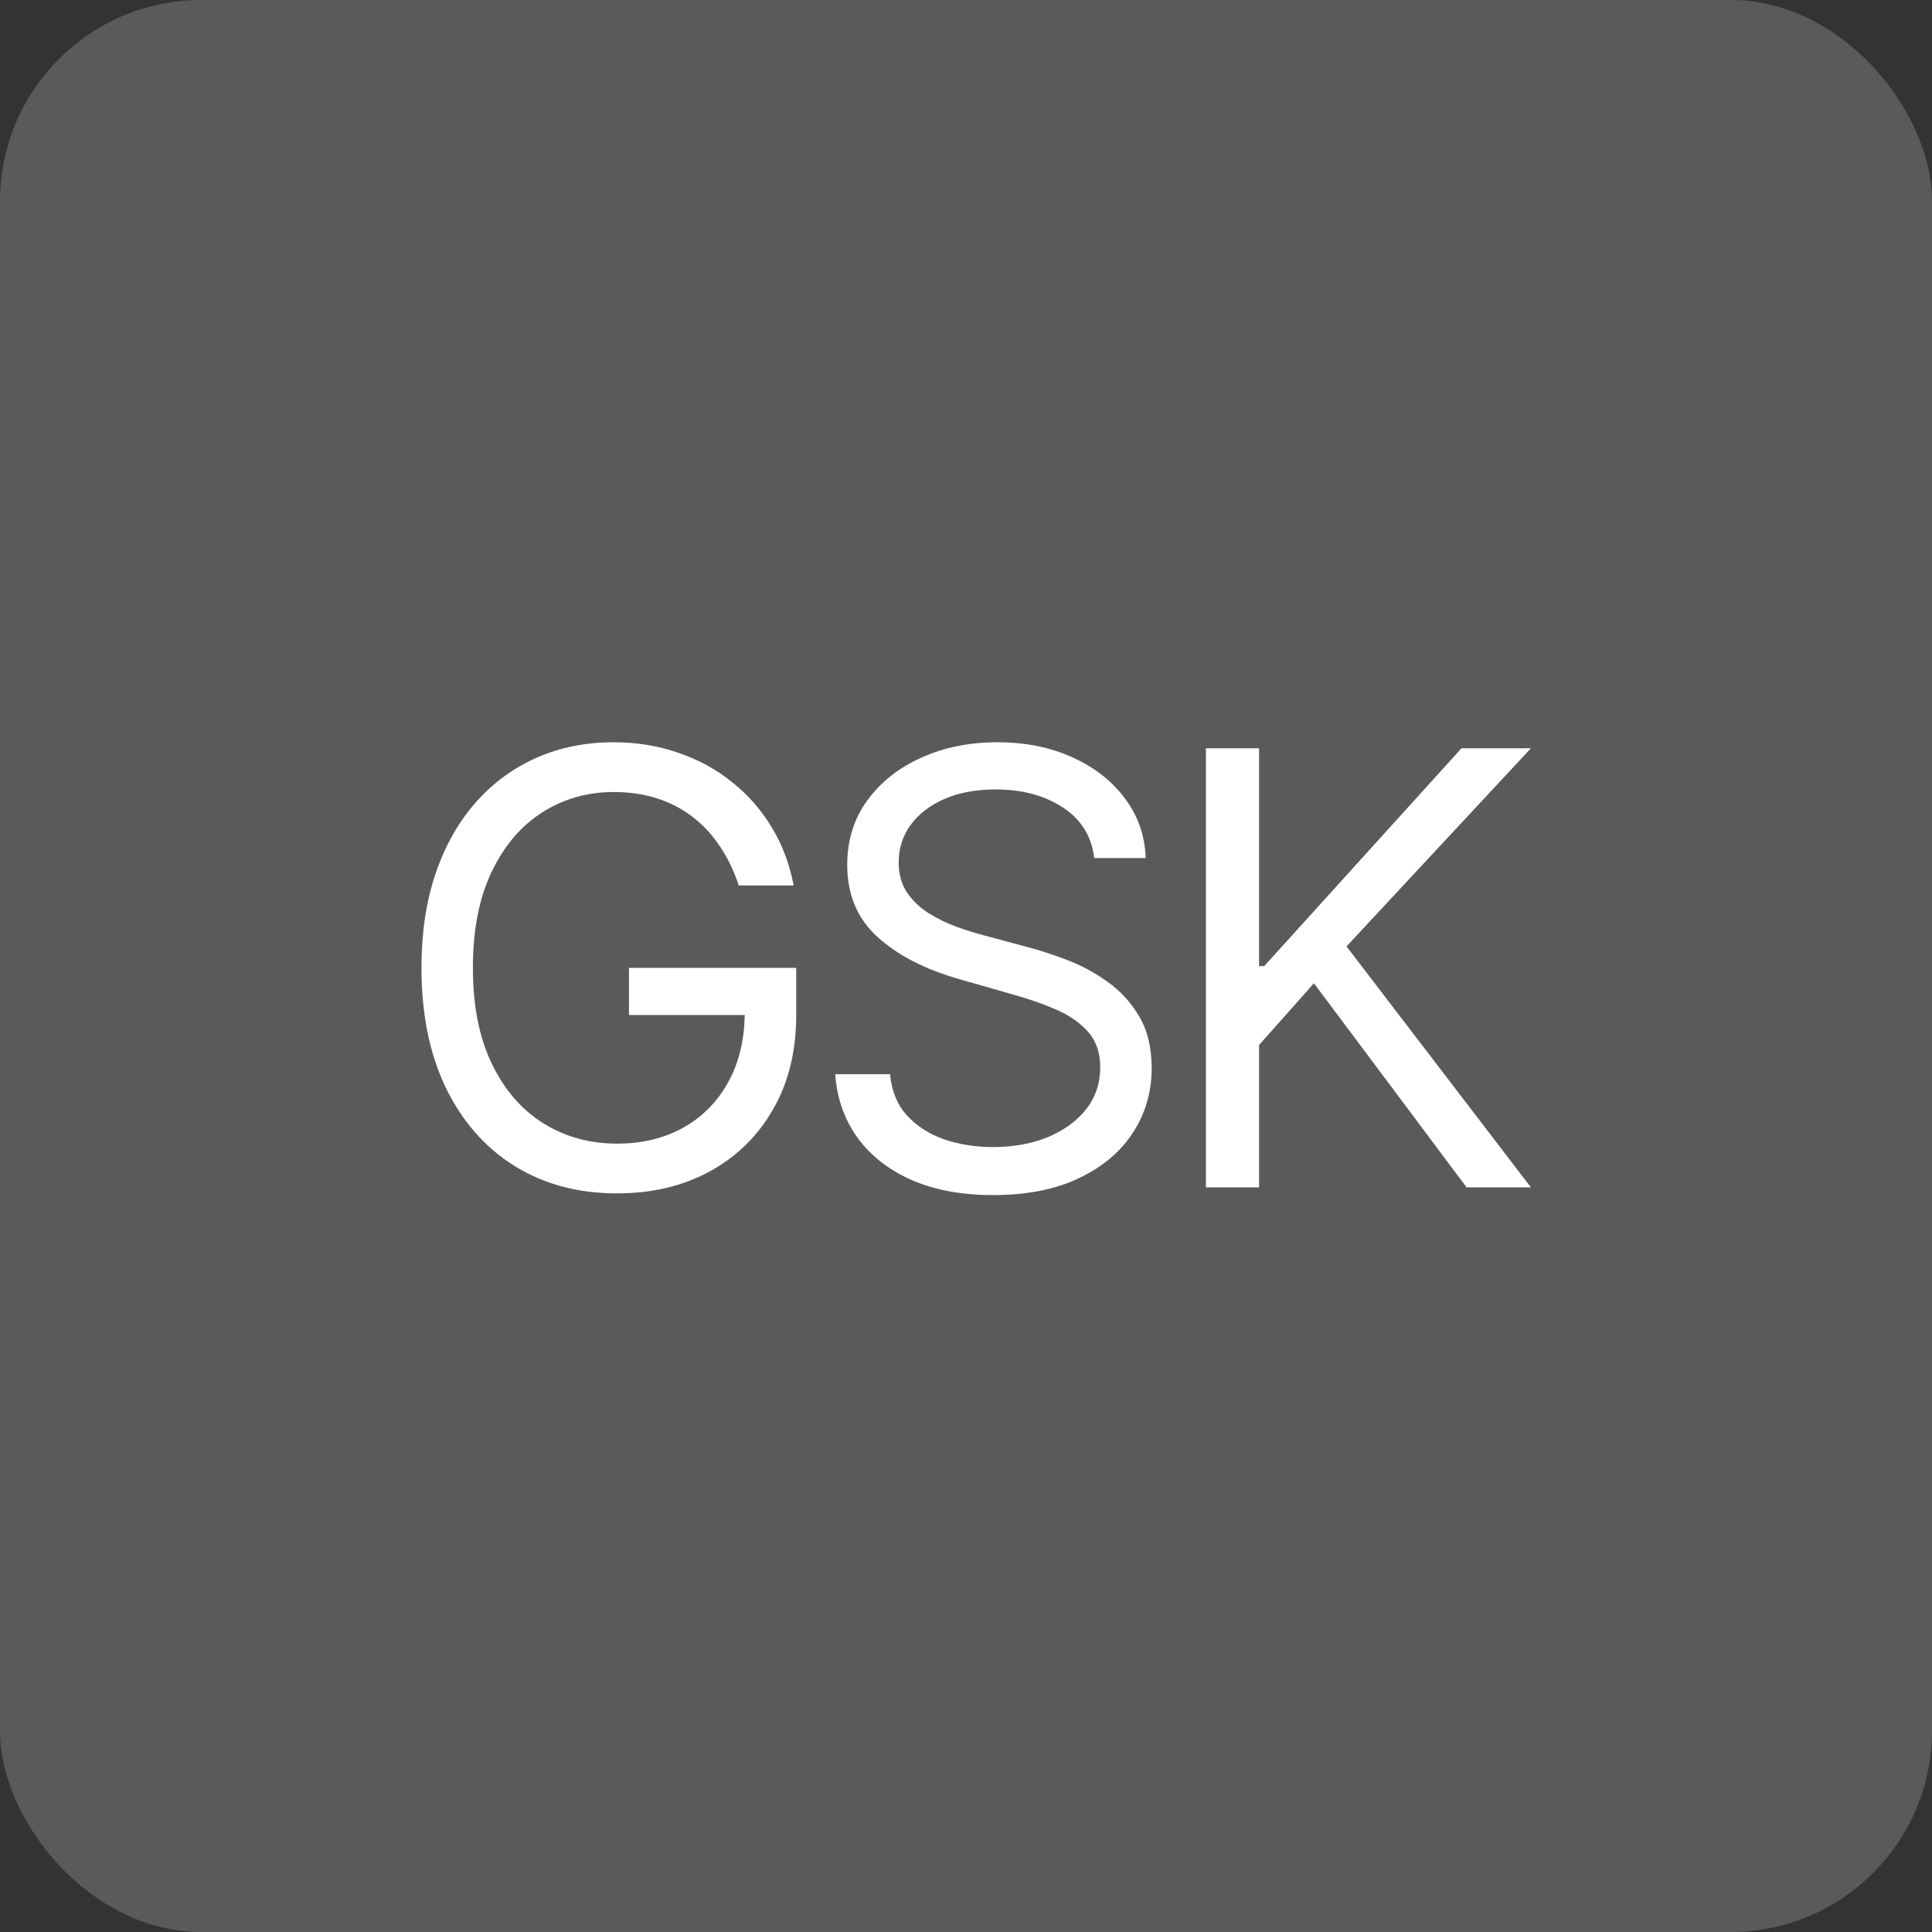
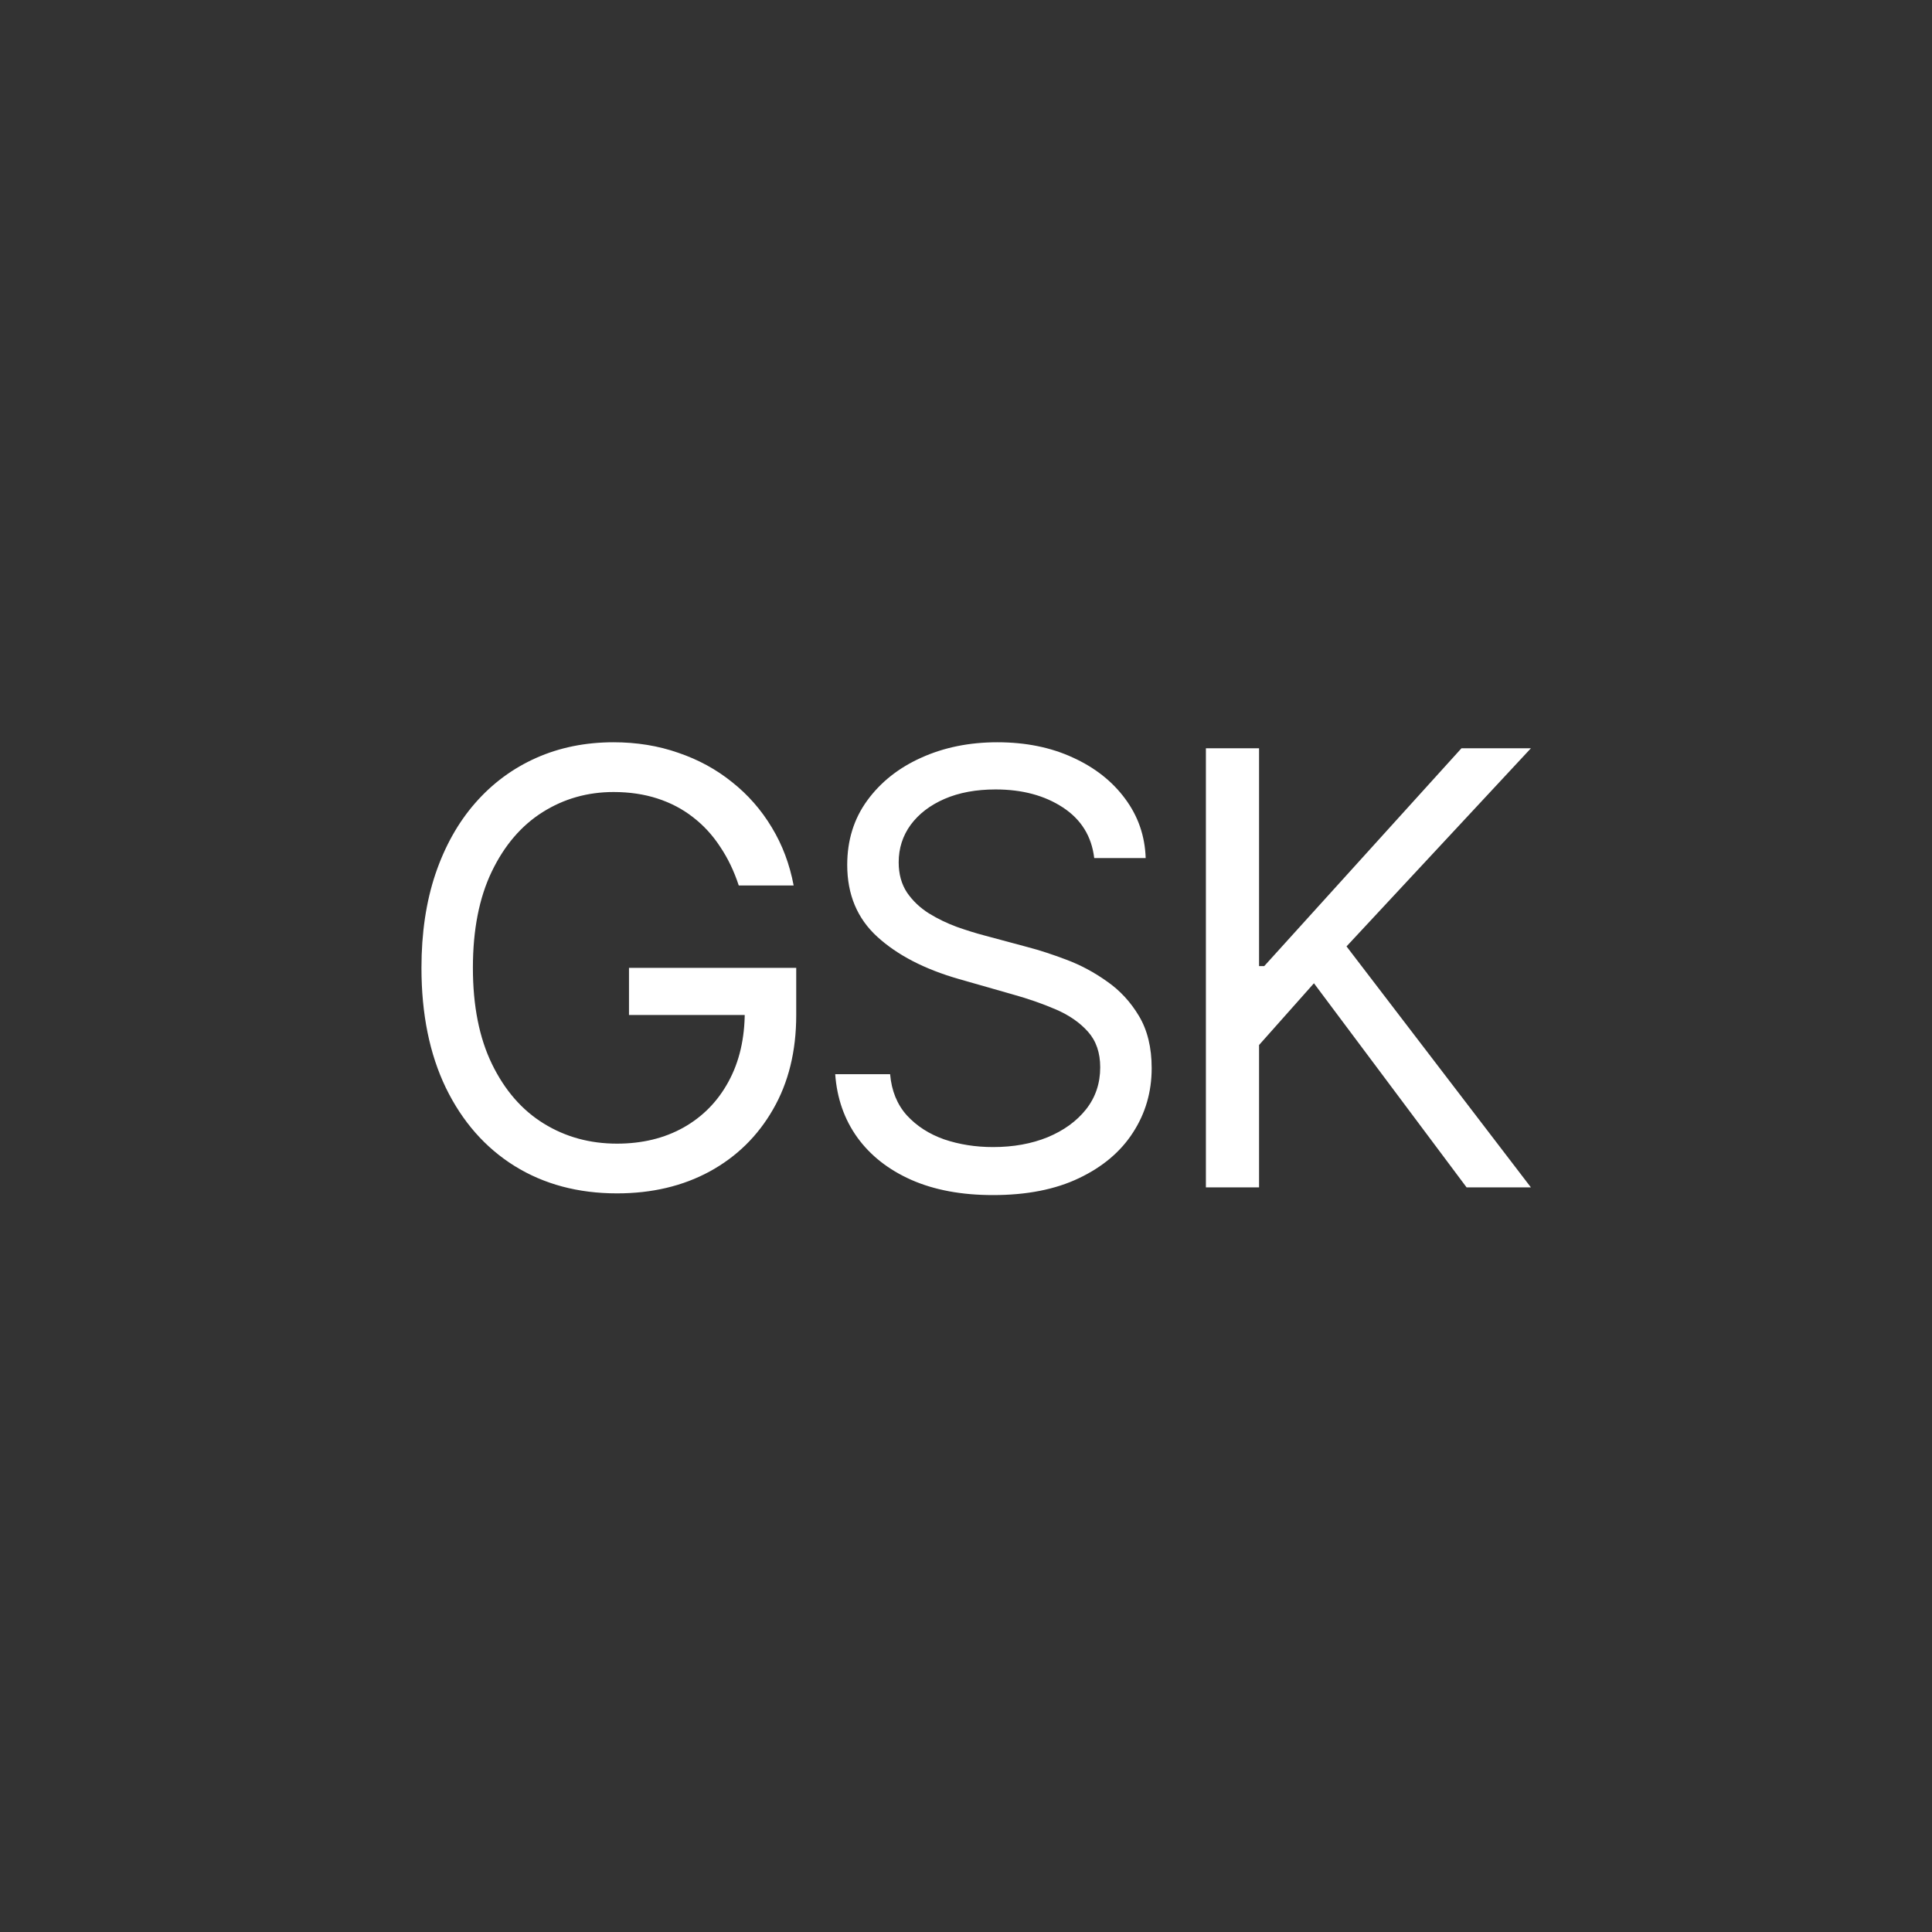
<svg xmlns="http://www.w3.org/2000/svg" width="96" height="96" viewBox="0 0 96 96" fill="none">
  <rect x="0" y="0" width="96" height="96" fill="#333333" stroke="none" />
-   <rect width="96" height="96" rx="10" fill="#5A5A5A" />
  <path d="M36.709 44C36.474 43.283 36.165 42.64 35.782 42.072C35.406 41.496 34.955 41.006 34.429 40.602C33.91 40.197 33.321 39.888 32.66 39.675C32 39.462 31.276 39.355 30.487 39.355C29.195 39.355 28.019 39.689 26.961 40.356C25.903 41.024 25.061 42.008 24.436 43.307C23.811 44.607 23.498 46.202 23.498 48.091C23.498 49.98 23.815 51.575 24.447 52.874C25.079 54.174 25.935 55.158 27.014 55.825C28.094 56.493 29.308 56.827 30.658 56.827C31.908 56.827 33.008 56.56 33.96 56.028C34.919 55.488 35.665 54.728 36.197 53.748C36.737 52.761 37.007 51.599 37.007 50.264L37.817 50.435H31.254V48.091H39.564V50.435C39.564 52.231 39.18 53.794 38.413 55.122C37.653 56.45 36.602 57.48 35.26 58.212C33.925 58.936 32.391 59.298 30.658 59.298C28.726 59.298 27.028 58.844 25.565 57.935C24.109 57.026 22.973 55.733 22.156 54.057C21.347 52.381 20.942 50.392 20.942 48.091C20.942 46.365 21.172 44.813 21.634 43.435C22.103 42.05 22.764 40.871 23.616 39.898C24.468 38.925 25.477 38.18 26.641 37.661C27.806 37.143 29.088 36.883 30.487 36.883C31.638 36.883 32.71 37.057 33.705 37.406C34.706 37.746 35.597 38.233 36.379 38.865C37.167 39.49 37.824 40.239 38.349 41.113C38.875 41.979 39.237 42.942 39.436 44H36.709ZM54.371 42.636C54.243 41.557 53.724 40.719 52.815 40.122C51.906 39.526 50.791 39.227 49.47 39.227C48.504 39.227 47.659 39.383 46.935 39.696C46.217 40.008 45.656 40.438 45.251 40.985C44.854 41.532 44.655 42.153 44.655 42.849C44.655 43.432 44.793 43.932 45.07 44.352C45.354 44.764 45.717 45.108 46.157 45.385C46.597 45.655 47.059 45.879 47.542 46.056C48.025 46.227 48.469 46.365 48.874 46.472L51.09 47.068C51.658 47.217 52.29 47.423 52.986 47.686C53.689 47.949 54.36 48.307 54.999 48.762C55.646 49.209 56.178 49.785 56.597 50.488C57.016 51.191 57.226 52.054 57.226 53.077C57.226 54.256 56.917 55.321 56.299 56.273C55.688 57.224 54.793 57.981 53.614 58.542C52.443 59.103 51.019 59.383 49.342 59.383C47.78 59.383 46.427 59.131 45.283 58.627C44.147 58.123 43.252 57.42 42.599 56.518C41.952 55.616 41.587 54.568 41.501 53.375H44.229C44.3 54.199 44.577 54.881 45.06 55.42C45.55 55.953 46.168 56.351 46.913 56.614C47.666 56.869 48.476 56.997 49.342 56.997C50.351 56.997 51.256 56.834 52.059 56.507C52.861 56.173 53.497 55.712 53.966 55.122C54.435 54.526 54.669 53.83 54.669 53.034C54.669 52.31 54.467 51.72 54.062 51.266C53.657 50.811 53.124 50.442 52.464 50.158C51.803 49.874 51.09 49.625 50.322 49.412L47.638 48.645C45.933 48.155 44.584 47.455 43.59 46.546C42.595 45.637 42.098 44.447 42.098 42.977C42.098 41.756 42.428 40.69 43.089 39.781C43.756 38.865 44.651 38.155 45.773 37.651C46.903 37.139 48.163 36.883 49.555 36.883C50.962 36.883 52.212 37.136 53.305 37.64C54.399 38.137 55.266 38.819 55.905 39.685C56.551 40.552 56.892 41.535 56.928 42.636H54.371ZM59.92 59V37.182H62.562V48.006H62.818L72.619 37.182H76.07L66.908 47.026L76.07 59H72.874L65.289 48.858L62.562 51.926V59H59.92Z" fill="white" />
</svg>